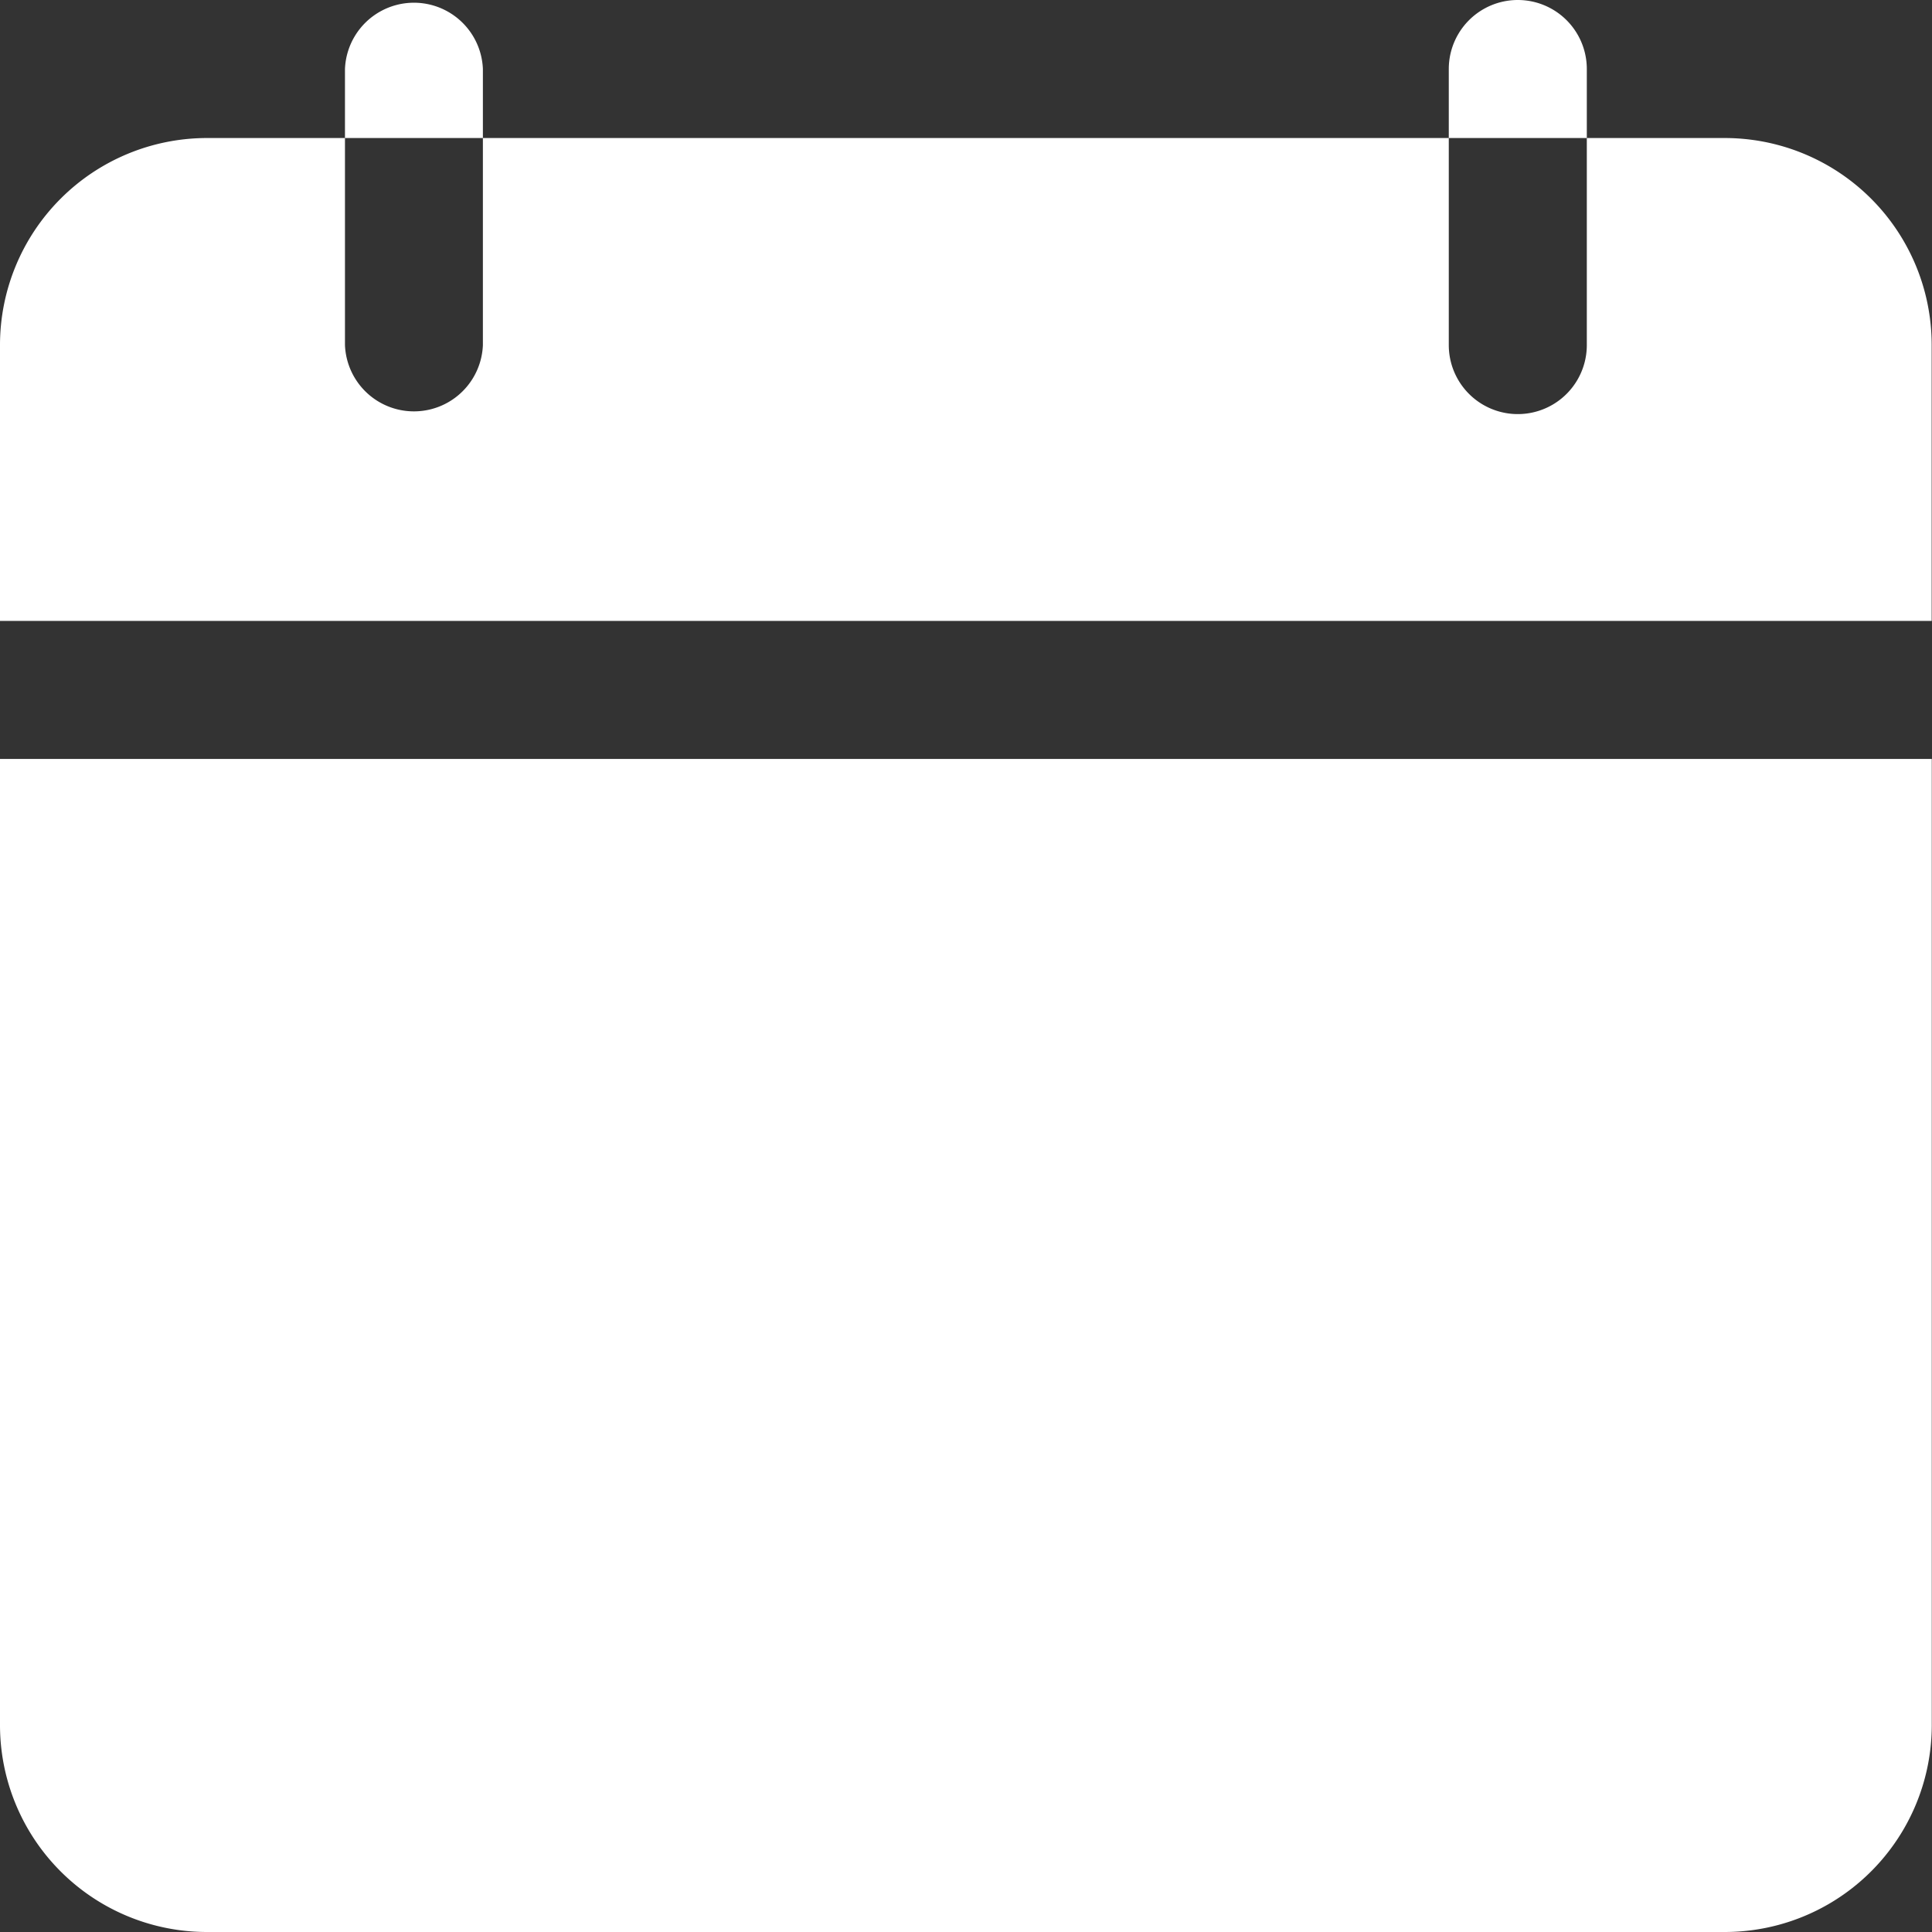
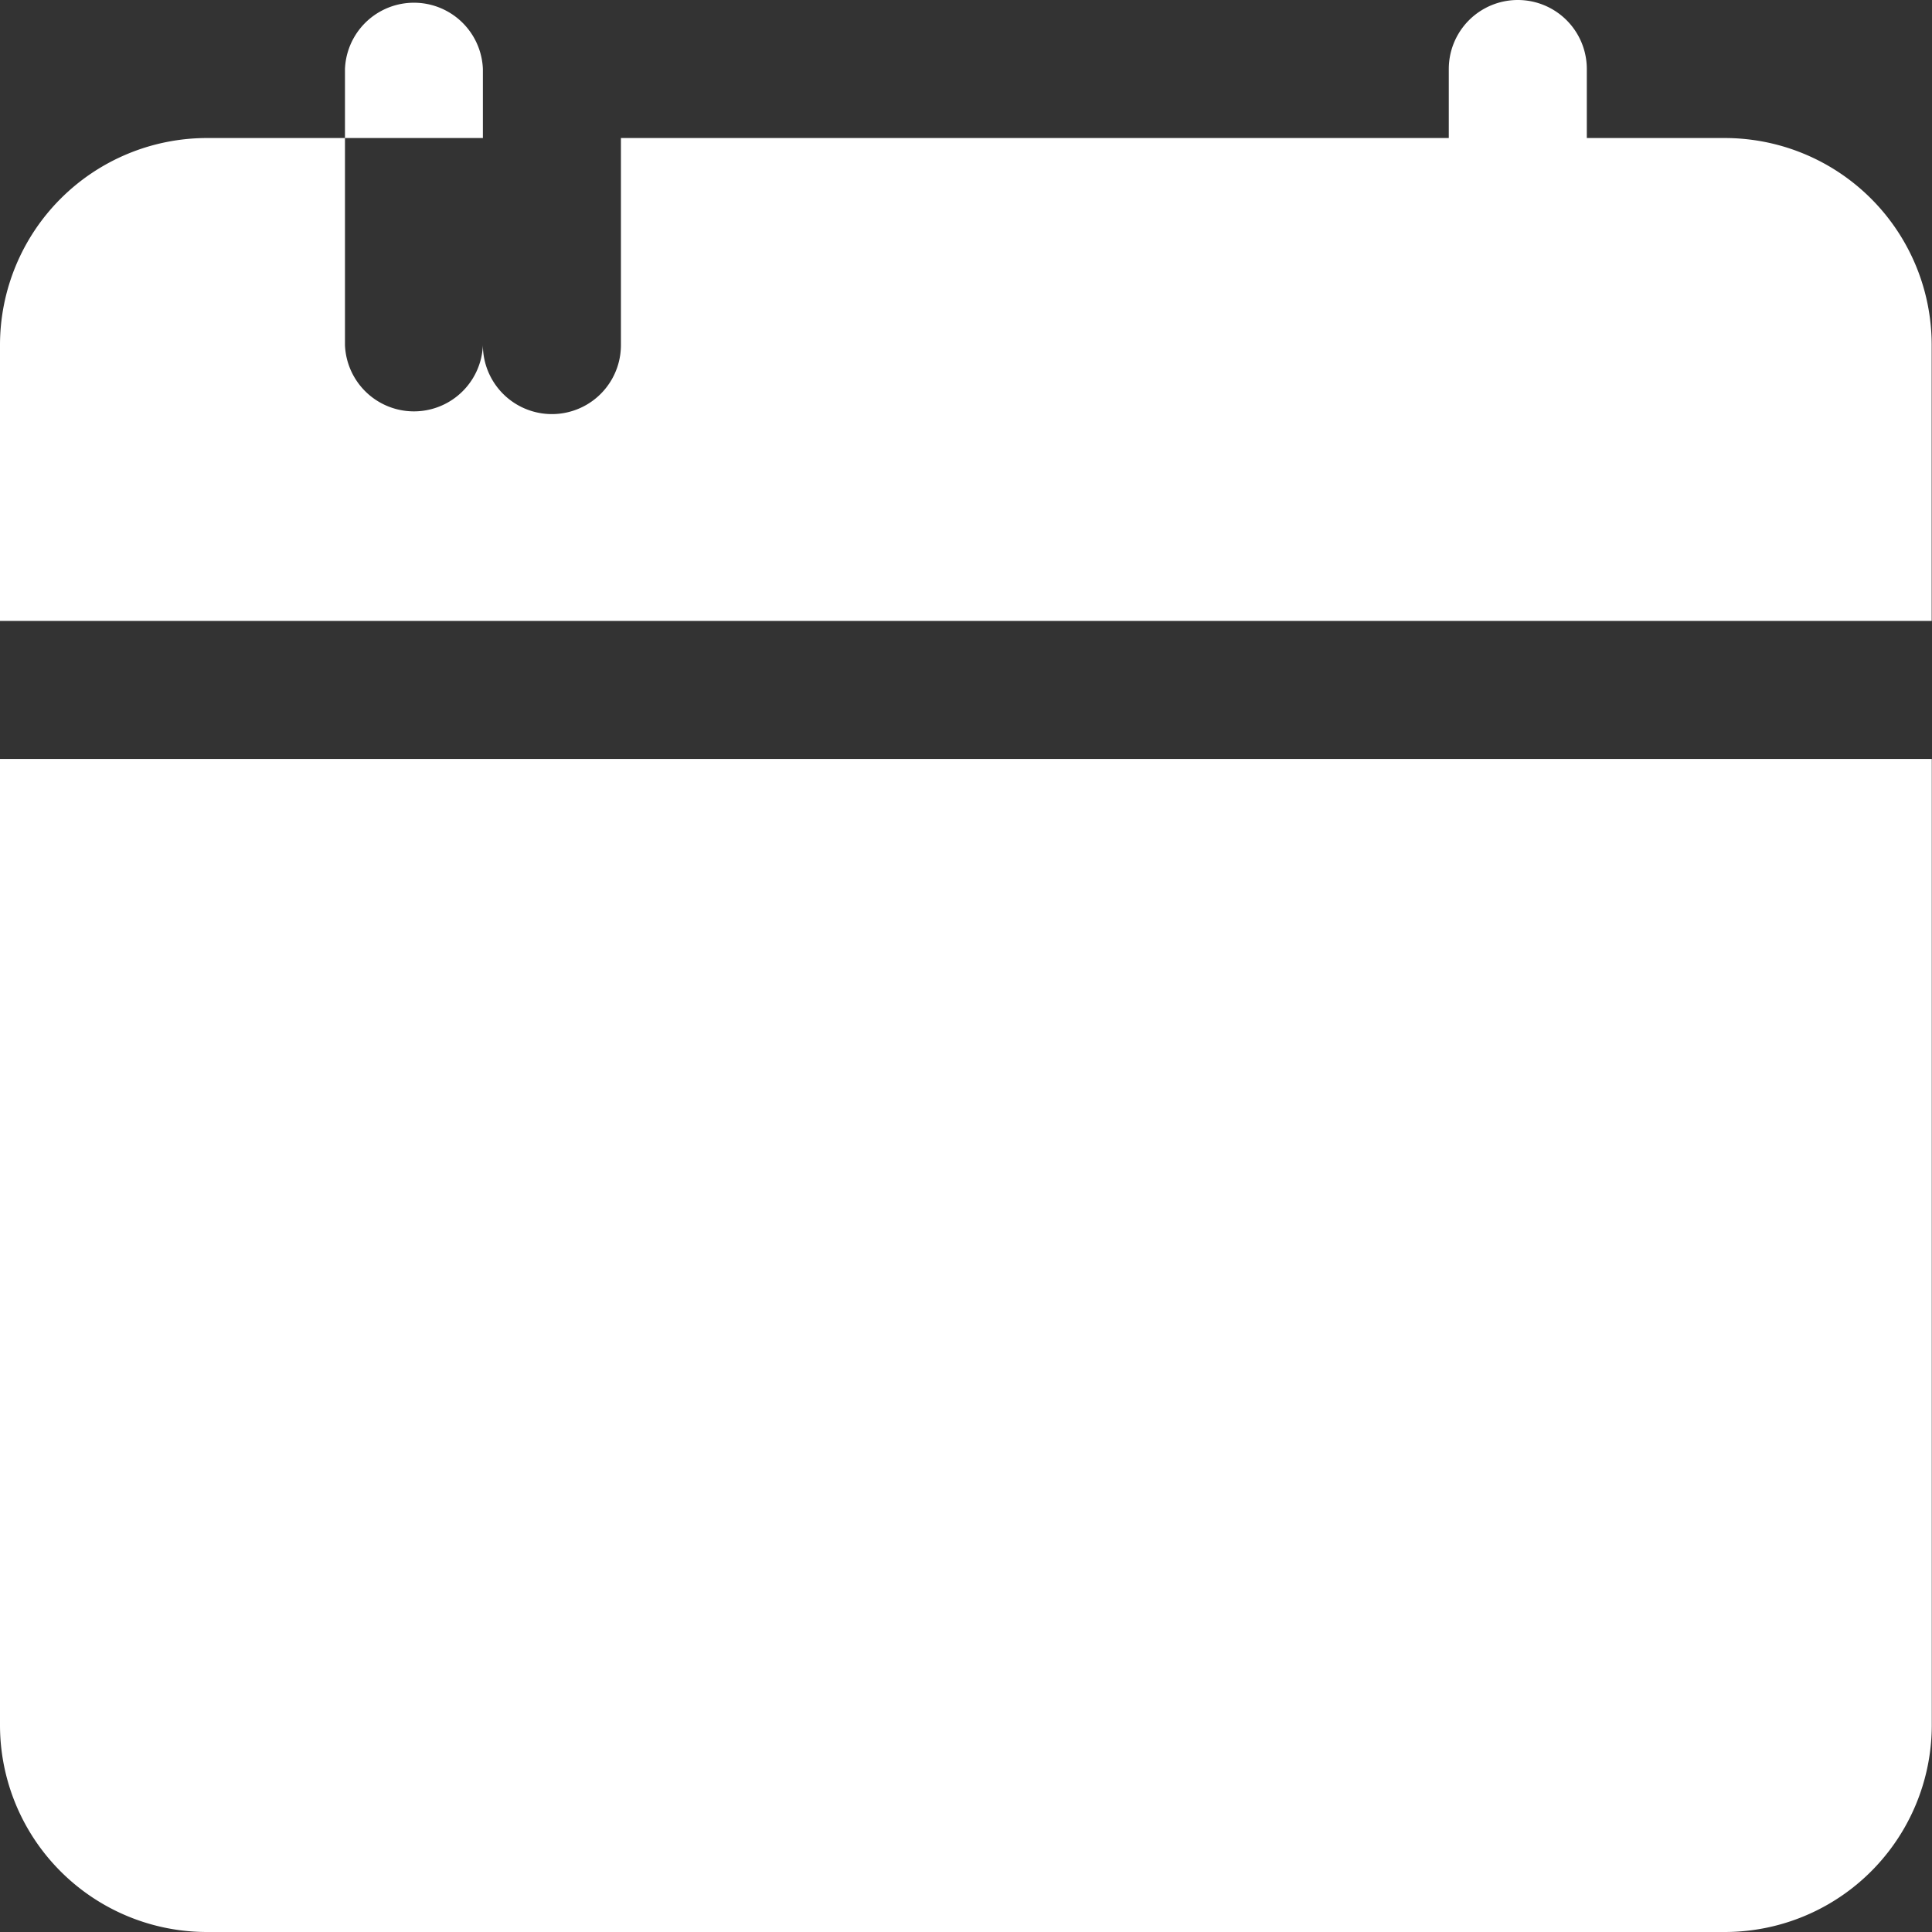
<svg xmlns="http://www.w3.org/2000/svg" width="18" height="18" fill="none">
  <rect width="100%" height="100%" fill="#333333" stroke="none" />
-   <path fill="#fff" fill-rule="evenodd" d="M14.784 1.286h1.285a1.928 1.928 0 0 1 1.928 1.929v2.57H0v-2.57a1.929 1.929 0 0 1 1.928-1.929h1.286v1.929a.643.643 0 0 0 1.285 0V1.286h8.999v1.929a.643.643 0 0 0 1.286 0V1.286Zm-11.57 0V.643a.643.643 0 0 1 1.285 0v.643H3.214Zm10.284 0V.643a.643.643 0 0 1 1.286 0v.643h-1.286Zm4.5 5.786v9A1.929 1.929 0 0 1 16.068 18H1.929A1.928 1.928 0 0 1 0 16.071v-9h17.997Z" clip-rule="evenodd" />
+   <path fill="#fff" fill-rule="evenodd" d="M14.784 1.286h1.285a1.928 1.928 0 0 1 1.928 1.929v2.57H0v-2.57a1.929 1.929 0 0 1 1.928-1.929h1.286v1.929a.643.643 0 0 0 1.285 0V1.286v1.929a.643.643 0 0 0 1.286 0V1.286Zm-11.57 0V.643a.643.643 0 0 1 1.285 0v.643H3.214Zm10.284 0V.643a.643.643 0 0 1 1.286 0v.643h-1.286Zm4.5 5.786v9A1.929 1.929 0 0 1 16.068 18H1.929A1.928 1.928 0 0 1 0 16.071v-9h17.997Z" clip-rule="evenodd" />
</svg>